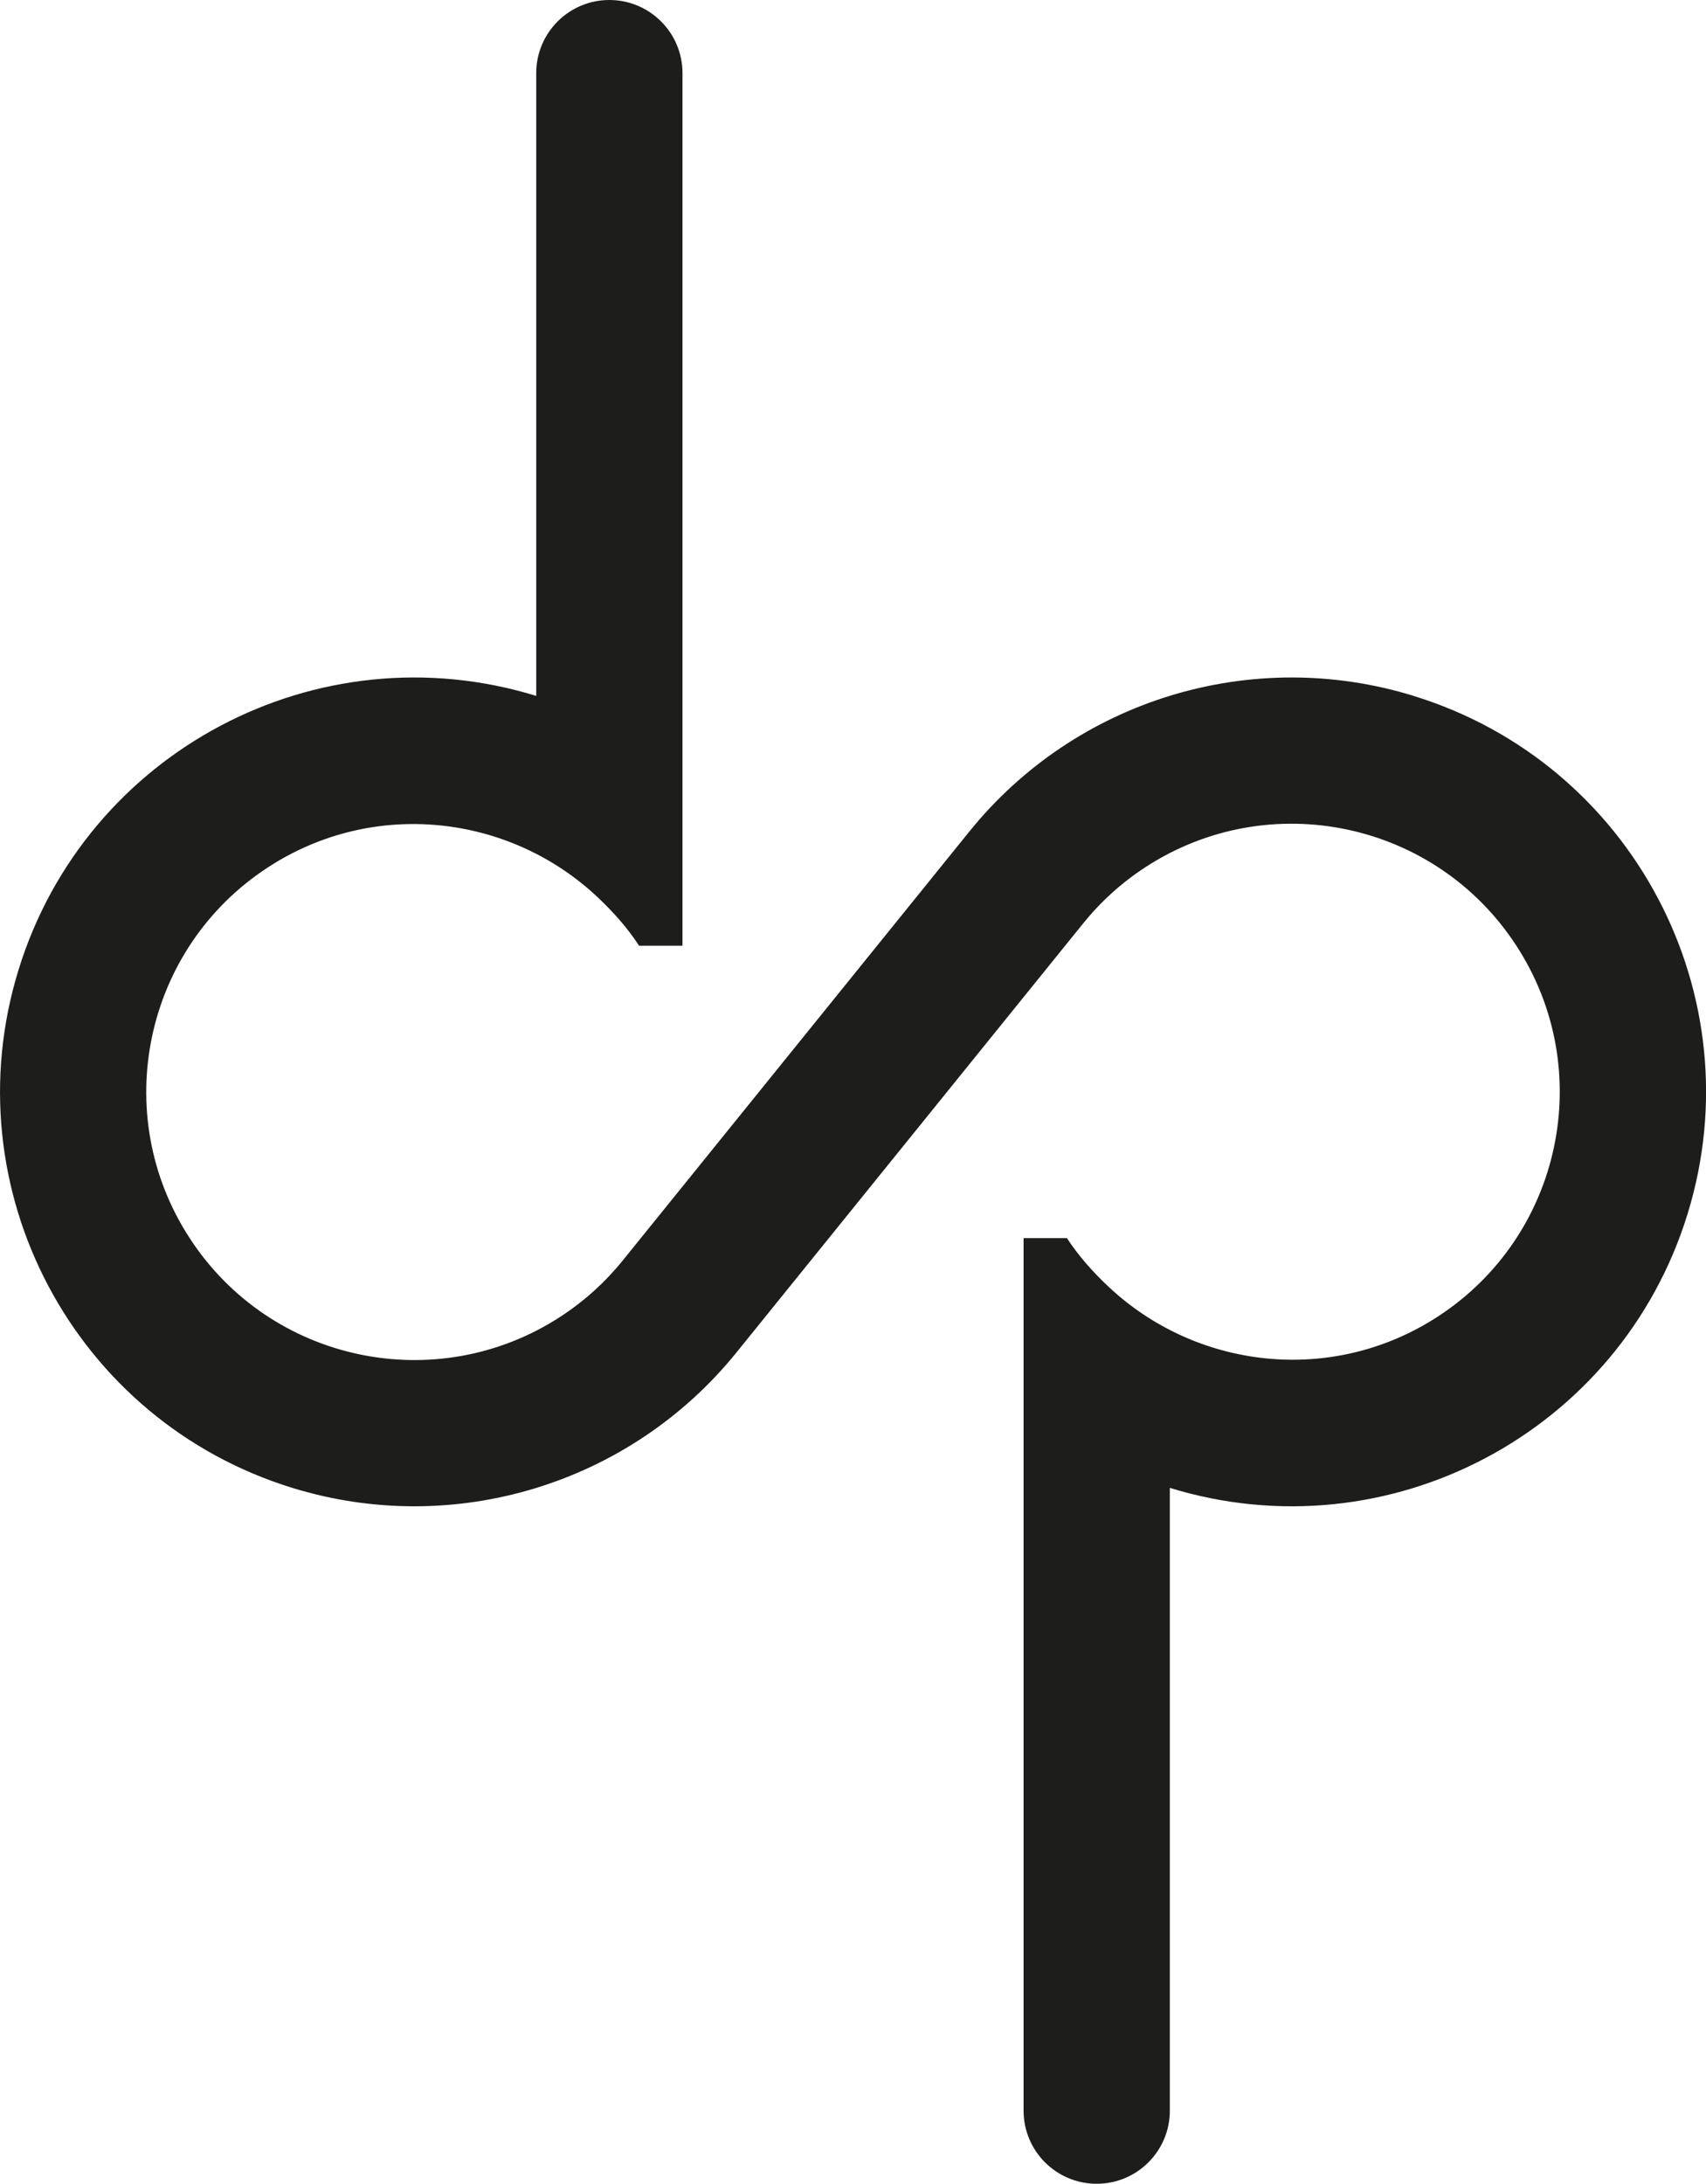
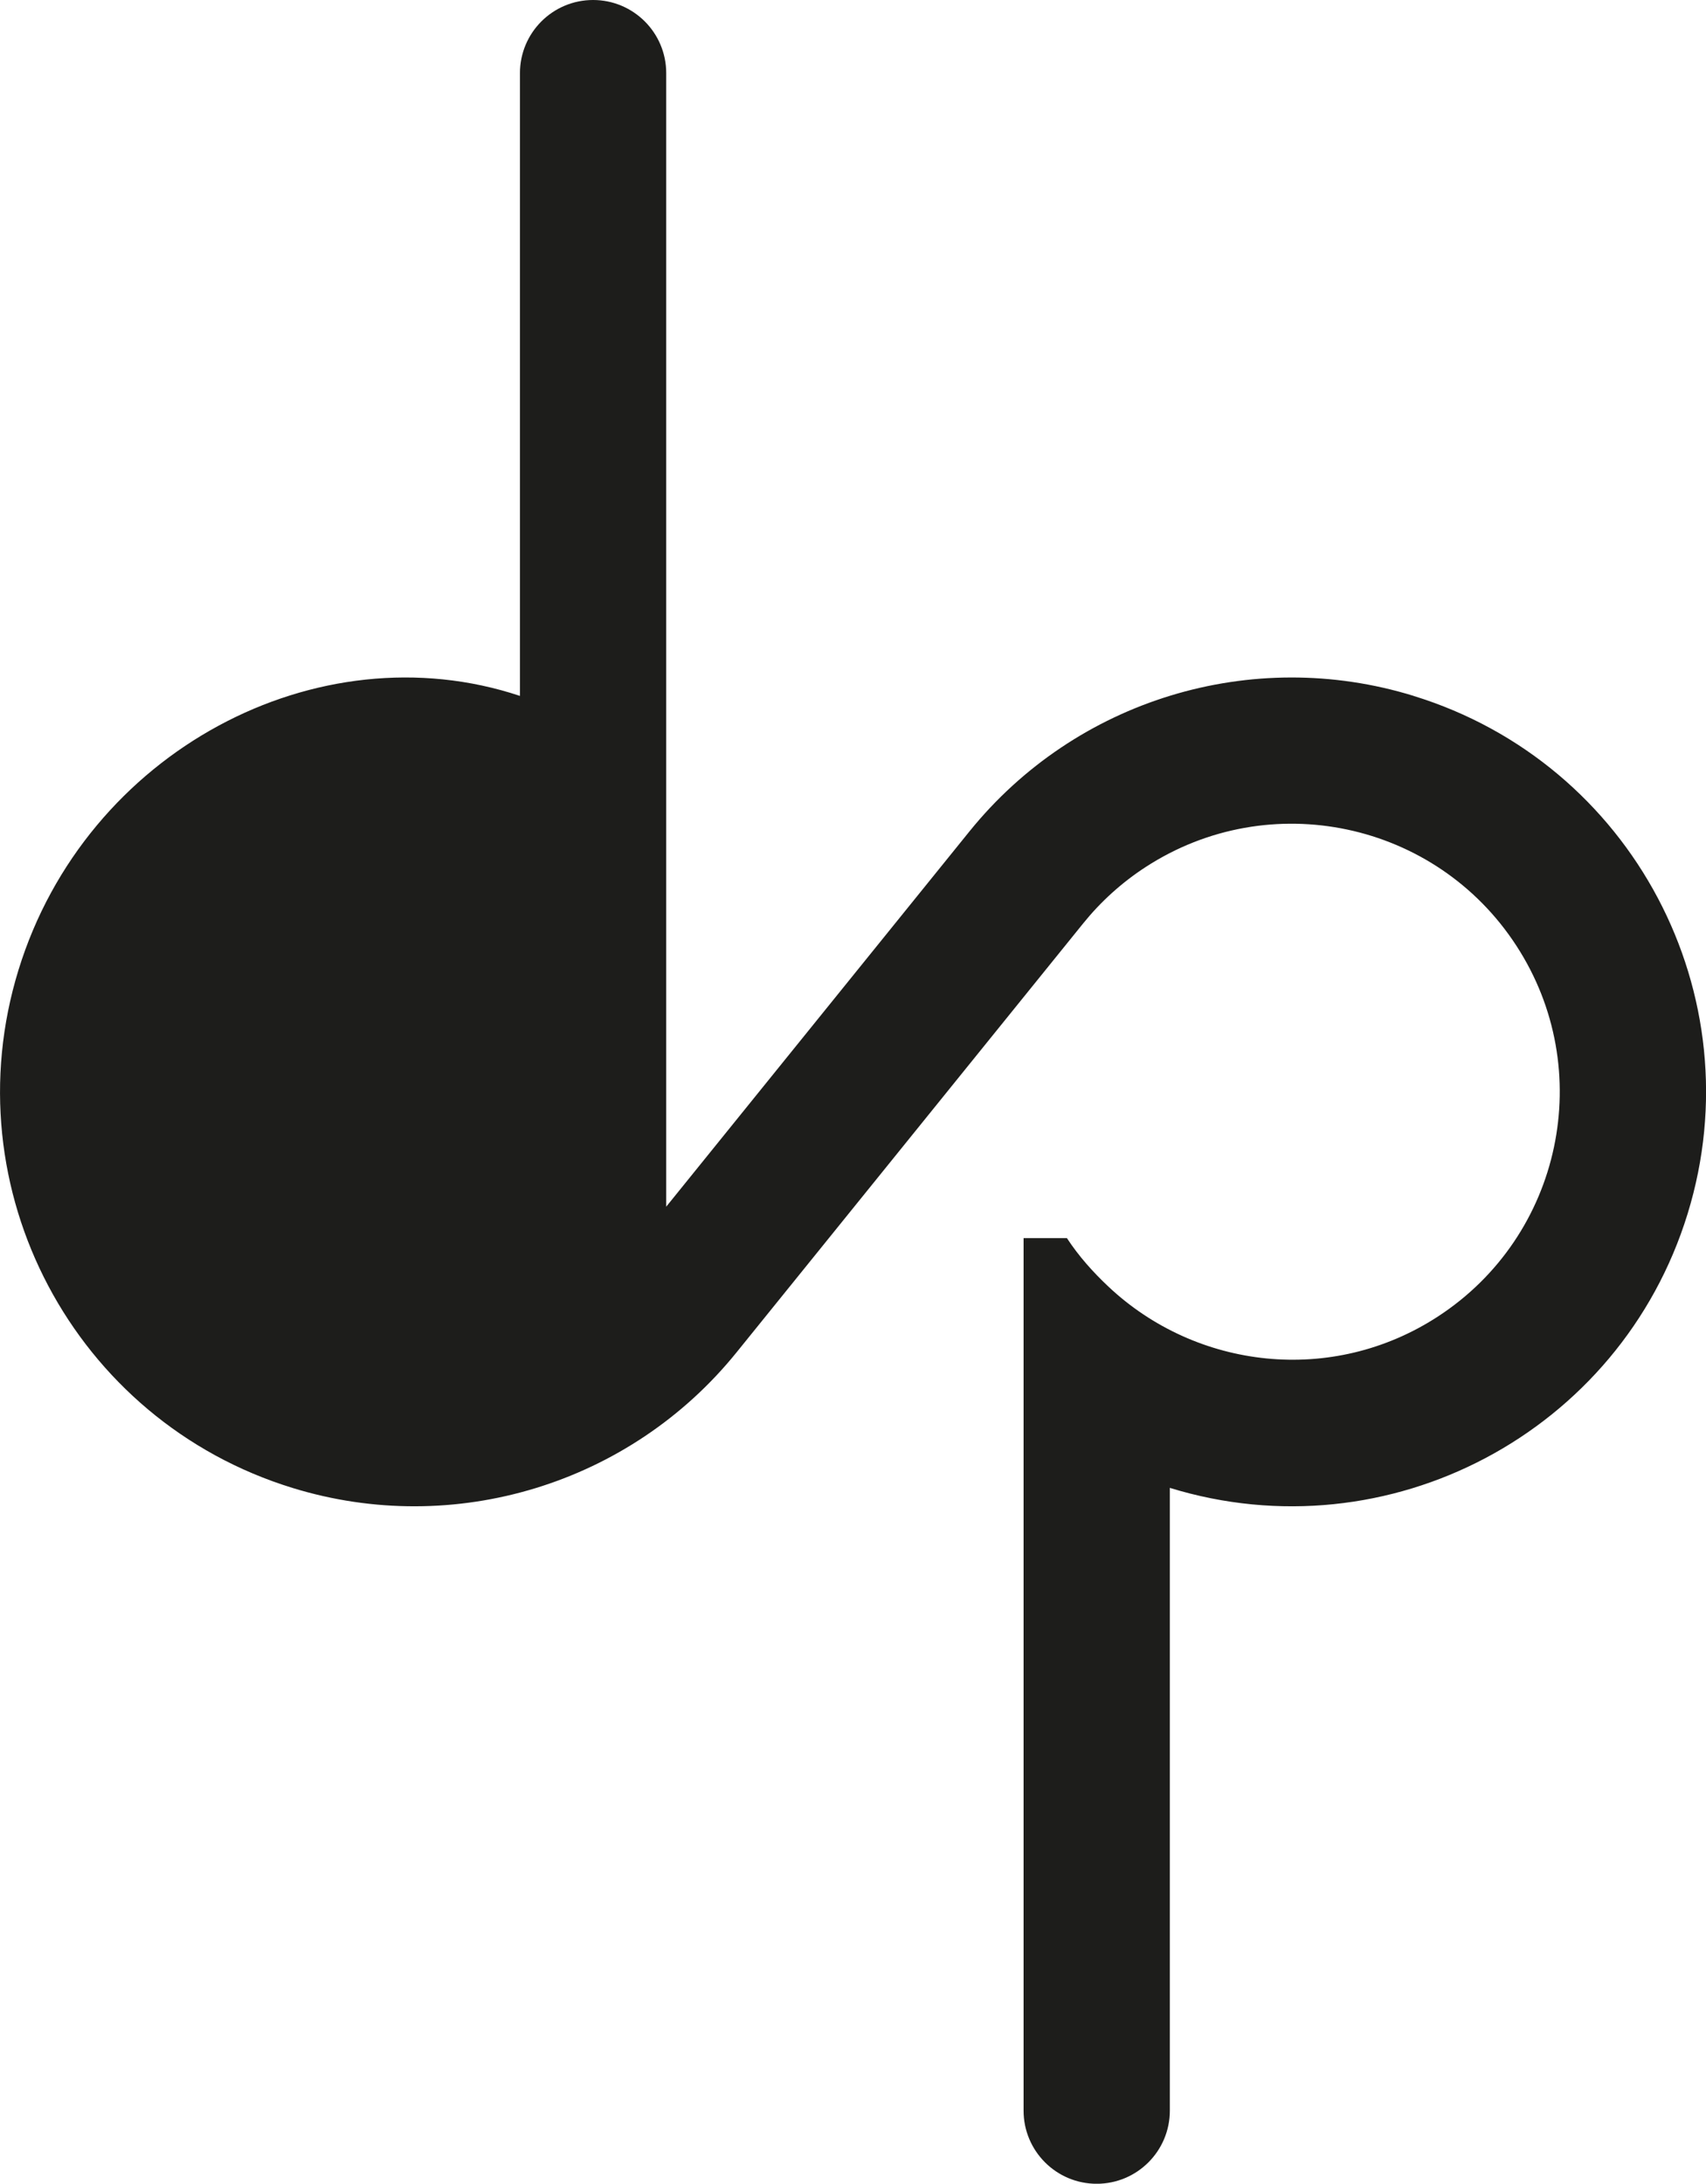
<svg xmlns="http://www.w3.org/2000/svg" data-bbox="0.003 0 258.947 331.41" viewBox="0 0 258.94 331.4" data-type="color">
  <g>
-     <path d="M214.54 105.6c-24.56-7.56-51.25.59-67.4 20.58l-43.17 53.42-9.44 11.68c-2.68 3.32-5.87 6.2-9.45 8.53-18.83 12.26-44.04 6.93-56.29-11.91-12.26-18.83-6.93-44.04 11.91-56.29 16.05-10.45 36.67-8.02 50.02 4.56 2.31 2.18 4.47 4.57 6.28 7.35h6.59V11.1c0-6.13-4.97-11.1-11.1-11.1s-11.1 4.97-11.1 11.1v94.51C48.2 95.4 13.01 114.02 2.8 147.22c-10.21 33.19 8.41 68.38 41.6 78.59 24.56 7.56 51.25-.59 67.4-20.58l43.17-53.42 9.44-11.68c2.68-3.32 5.87-6.2 9.45-8.53 18.83-12.26 44.04-6.93 56.29 11.91 12.26 18.83 6.93 44.04-11.91 56.29-16.05 10.45-36.67 8.02-50.02-4.56-2.31-2.18-4.47-4.57-6.28-7.34h-6.58v132.41c0 6.13 4.97 11.1 11.1 11.1s11.1-4.97 11.1-11.1V225.8c33.19 10.21 68.38-8.41 78.59-41.6 10.22-33.19-8.41-68.38-41.6-78.59" fill="#1d1d1b" data-color="1" />
+     <path d="M214.54 105.6c-24.56-7.56-51.25.59-67.4 20.58l-43.17 53.42-9.44 11.68h6.59V11.1c0-6.13-4.97-11.1-11.1-11.1s-11.1 4.97-11.1 11.1v94.51C48.2 95.4 13.01 114.02 2.8 147.22c-10.21 33.19 8.41 68.38 41.6 78.59 24.56 7.56 51.25-.59 67.4-20.58l43.17-53.42 9.44-11.68c2.68-3.32 5.87-6.2 9.45-8.53 18.83-12.26 44.04-6.93 56.29 11.91 12.26 18.83 6.93 44.04-11.91 56.29-16.05 10.45-36.67 8.02-50.02-4.56-2.31-2.18-4.47-4.57-6.28-7.34h-6.58v132.41c0 6.13 4.97 11.1 11.1 11.1s11.1-4.97 11.1-11.1V225.8c33.19 10.21 68.38-8.41 78.59-41.6 10.22-33.19-8.41-68.38-41.6-78.59" fill="#1d1d1b" data-color="1" />
  </g>
</svg>